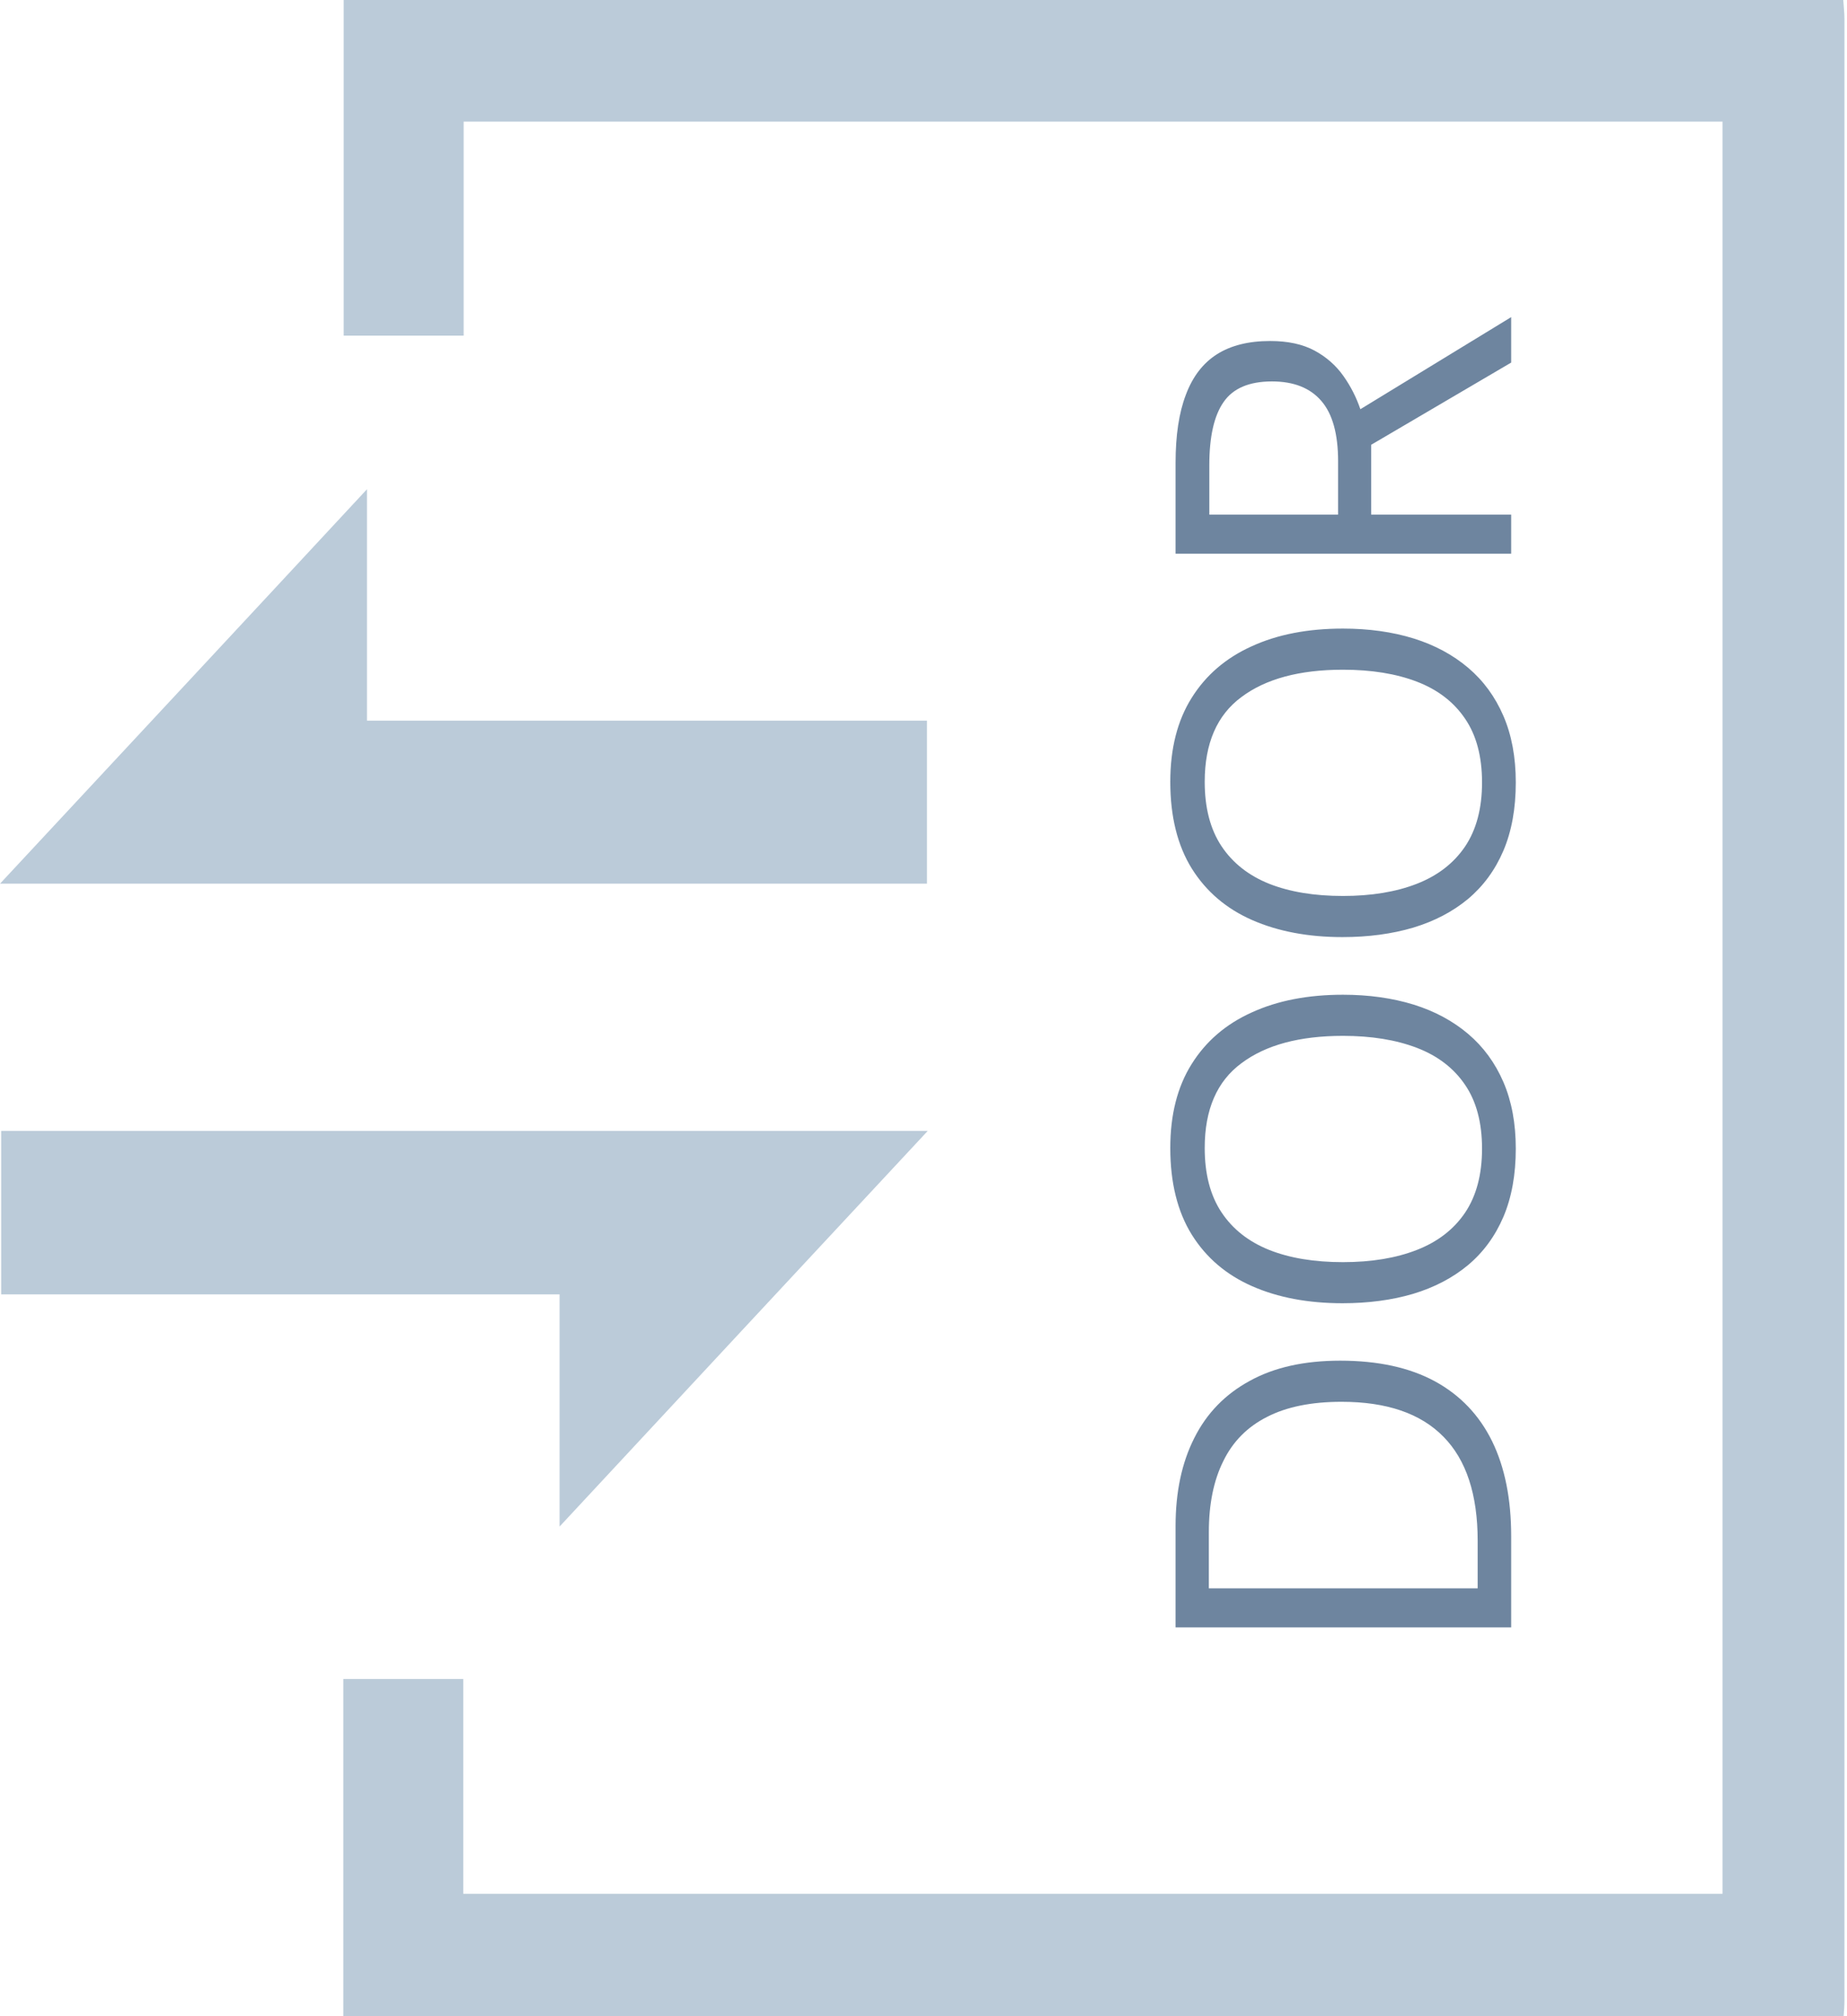
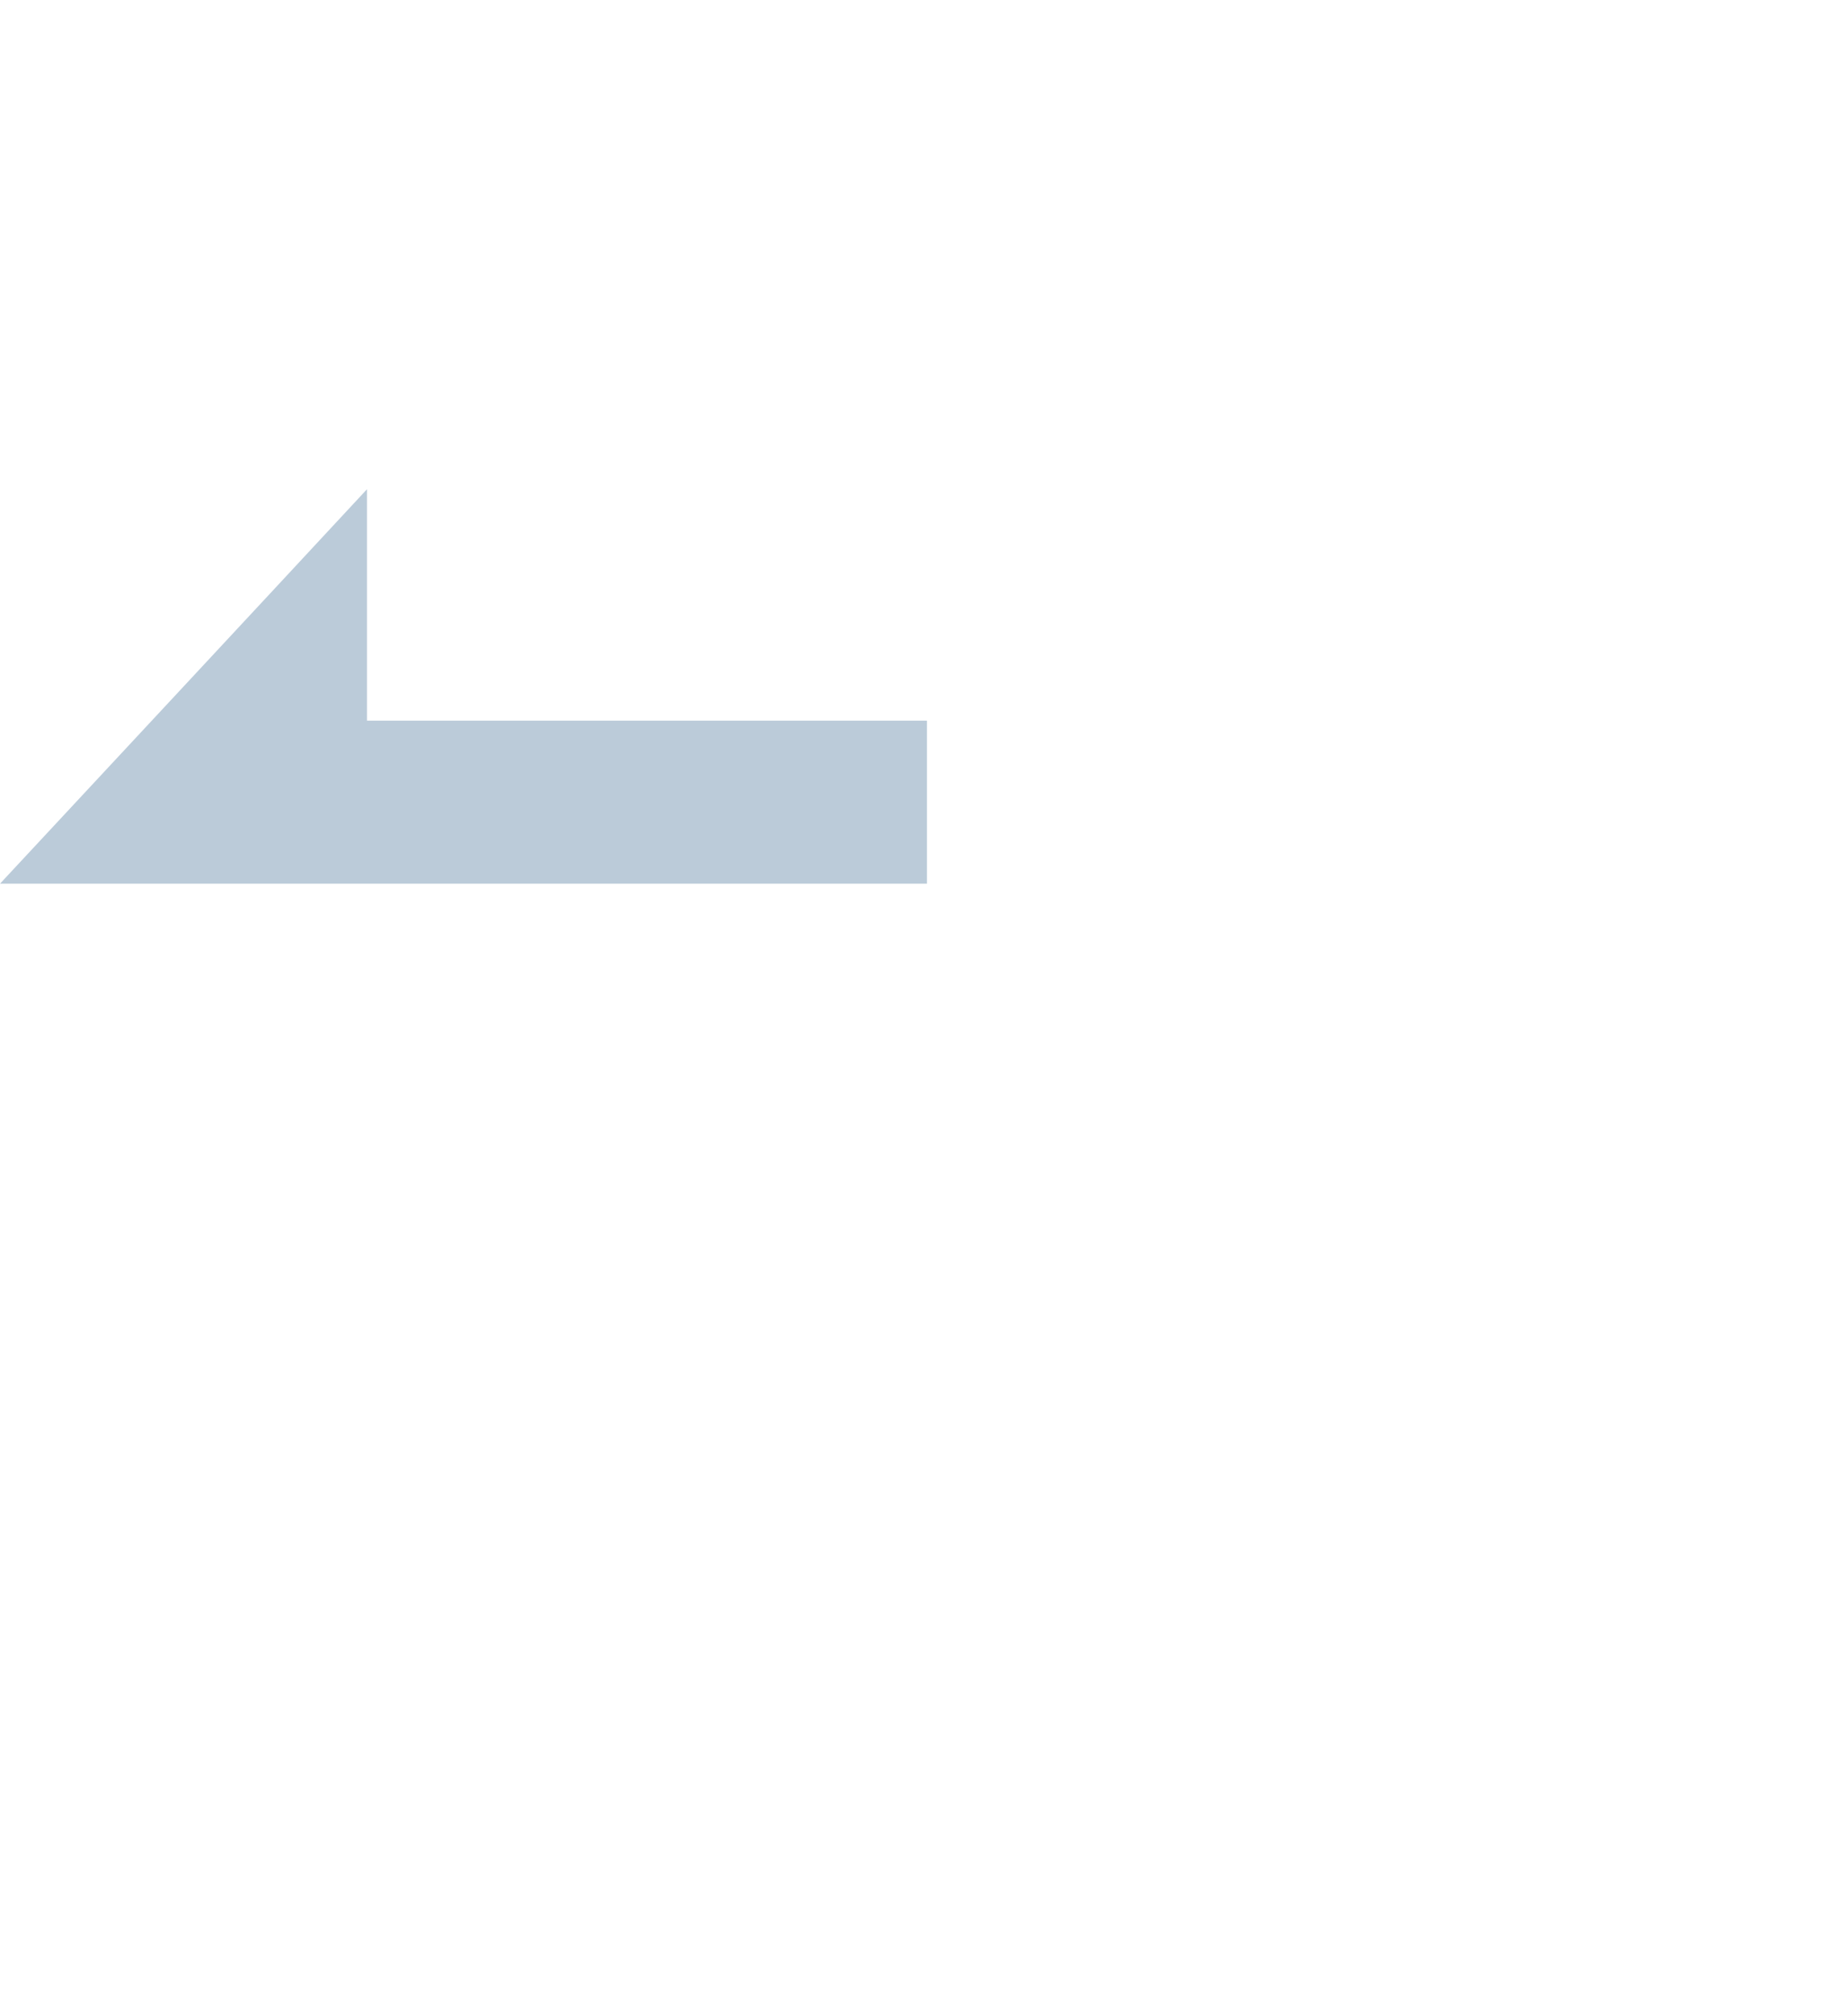
<svg xmlns="http://www.w3.org/2000/svg" width="55" height="60" viewBox="0 0 55 60" fill="none">
-   <path d="M10.223 60C10.223 56.663 10.223 53.325 10.223 49.965C11.422 49.965 12.574 49.965 13.796 49.965C13.796 52.092 13.796 54.207 13.796 56.357C26.334 56.357 38.79 56.357 51.293 56.357C51.293 38.778 51.293 21.222 51.293 3.619C38.813 3.619 26.346 3.619 13.807 3.619C13.807 5.746 13.807 7.838 13.807 9.988C12.585 9.988 11.434 9.988 10.235 9.988C10.235 6.651 10.235 3.337 10.235 3.9068e-06C25.112 2.60625e-06 39.977 1.30672e-06 54.889 3.08189e-09C54.9 0.188 54.924 0.376 54.924 0.564C54.924 20.212 54.924 39.871 54.924 59.53C54.924 59.683 54.912 59.847 54.9 60C40.012 60 25.112 60 10.223 60Z" fill="#BBCBD9" />
  <path d="M10.928 21.445C16.557 21.445 22.057 21.445 27.603 21.445C27.603 23.09 27.603 24.677 27.603 26.298C18.426 26.298 9.295 26.298 0 26.298C3.655 22.373 7.239 18.531 10.928 14.559C10.928 16.909 10.928 19.13 10.928 21.445Z" fill="#BBCBD9" />
-   <path d="M0.035 38.519C0.035 36.839 0.035 35.264 0.035 33.654C9.201 33.654 18.331 33.654 27.627 33.654C23.972 37.579 20.376 41.433 16.663 45.429C16.663 43.032 16.663 40.811 16.663 38.519C11.069 38.519 5.57 38.519 0.035 38.519Z" fill="#BBCBD9" />
-   <path d="M39.907 40.492C41.033 40.492 41.974 40.697 42.73 41.107C43.482 41.518 44.05 42.112 44.433 42.892C44.811 43.666 45 44.607 45 45.715L45 48.429L35.006 48.429L35.006 45.414C35.006 44.398 35.193 43.523 35.566 42.789C35.935 42.055 36.485 41.49 37.214 41.094C37.938 40.693 38.836 40.492 39.907 40.492ZM39.948 41.716C39.05 41.716 38.31 41.866 37.727 42.167C37.143 42.463 36.71 42.901 36.428 43.48C36.141 44.054 35.997 44.758 35.997 45.592L35.997 47.267L44.002 47.267L44.002 45.852C44.002 44.475 43.662 43.443 42.983 42.755C42.304 42.062 41.293 41.716 39.948 41.716ZM39.989 29.602C40.759 29.602 41.461 29.701 42.095 29.896C42.724 30.092 43.266 30.384 43.722 30.771C44.173 31.154 44.522 31.631 44.768 32.2C45.014 32.77 45.137 33.431 45.137 34.183C45.137 34.957 45.014 35.634 44.768 36.213C44.522 36.787 44.171 37.266 43.715 37.648C43.259 38.027 42.715 38.312 42.081 38.503C41.448 38.69 40.746 38.783 39.976 38.783C38.955 38.783 38.059 38.615 37.289 38.277C36.519 37.94 35.92 37.43 35.491 36.746C35.063 36.058 34.849 35.197 34.849 34.162C34.849 33.173 35.06 32.342 35.484 31.667C35.908 30.988 36.505 30.475 37.275 30.129C38.041 29.778 38.946 29.602 39.989 29.602ZM39.989 37.56C40.837 37.56 41.571 37.439 42.19 37.197C42.81 36.956 43.289 36.587 43.626 36.09C43.963 35.589 44.132 34.953 44.132 34.183C44.132 33.408 43.963 32.774 43.626 32.282C43.289 31.785 42.81 31.419 42.19 31.182C41.571 30.945 40.837 30.826 39.989 30.826C38.7 30.826 37.692 31.097 36.968 31.64C36.239 32.177 35.874 33.018 35.874 34.162C35.874 34.937 36.04 35.575 36.373 36.076C36.706 36.578 37.18 36.951 37.795 37.197C38.406 37.439 39.137 37.56 39.989 37.56ZM39.989 18.706C40.759 18.706 41.461 18.804 42.095 19C42.724 19.196 43.266 19.488 43.722 19.875C44.173 20.258 44.522 20.734 44.768 21.304C45.014 21.873 45.137 22.534 45.137 23.286C45.137 24.061 45.014 24.738 44.768 25.316C44.522 25.891 44.171 26.369 43.715 26.752C43.259 27.13 42.715 27.415 42.081 27.606C41.448 27.793 40.746 27.887 39.976 27.887C38.955 27.887 38.059 27.718 37.289 27.381C36.519 27.044 35.92 26.533 35.491 25.85C35.063 25.162 34.849 24.3 34.849 23.266C34.849 22.277 35.06 21.445 35.484 20.77C35.908 20.091 36.505 19.579 37.275 19.232C38.041 18.881 38.946 18.706 39.989 18.706ZM39.989 26.663C40.837 26.663 41.571 26.542 42.19 26.301C42.81 26.059 43.289 25.69 43.626 25.193C43.963 24.692 44.132 24.056 44.132 23.286C44.132 22.511 43.963 21.878 43.626 21.386C43.289 20.889 42.81 20.522 42.19 20.285C41.571 20.048 40.837 19.93 39.989 19.93C38.7 19.93 37.692 20.201 36.968 20.743C36.239 21.281 35.874 22.122 35.874 23.266C35.874 24.04 36.04 24.678 36.373 25.18C36.706 25.681 37.18 26.055 37.795 26.301C38.406 26.542 39.137 26.663 39.989 26.663ZM35.006 13.777C35.006 12.957 35.108 12.28 35.313 11.747C35.514 11.209 35.822 10.808 36.236 10.544C36.651 10.28 37.18 10.148 37.822 10.148C38.351 10.148 38.793 10.243 39.148 10.435C39.499 10.626 39.784 10.877 40.003 11.187C40.222 11.496 40.39 11.827 40.509 12.178L45 9.437L45 10.79L40.83 13.237L40.83 15.315L45 15.315L45 16.477L35.006 16.477L35.006 13.777ZM36.011 13.846L36.011 15.315L39.846 15.315L39.846 13.729C39.846 12.914 39.679 12.315 39.347 11.932C39.014 11.544 38.524 11.351 37.877 11.351C37.198 11.351 36.717 11.556 36.435 11.966C36.152 12.371 36.011 12.998 36.011 13.846Z" fill="#6E859F" />
</svg>